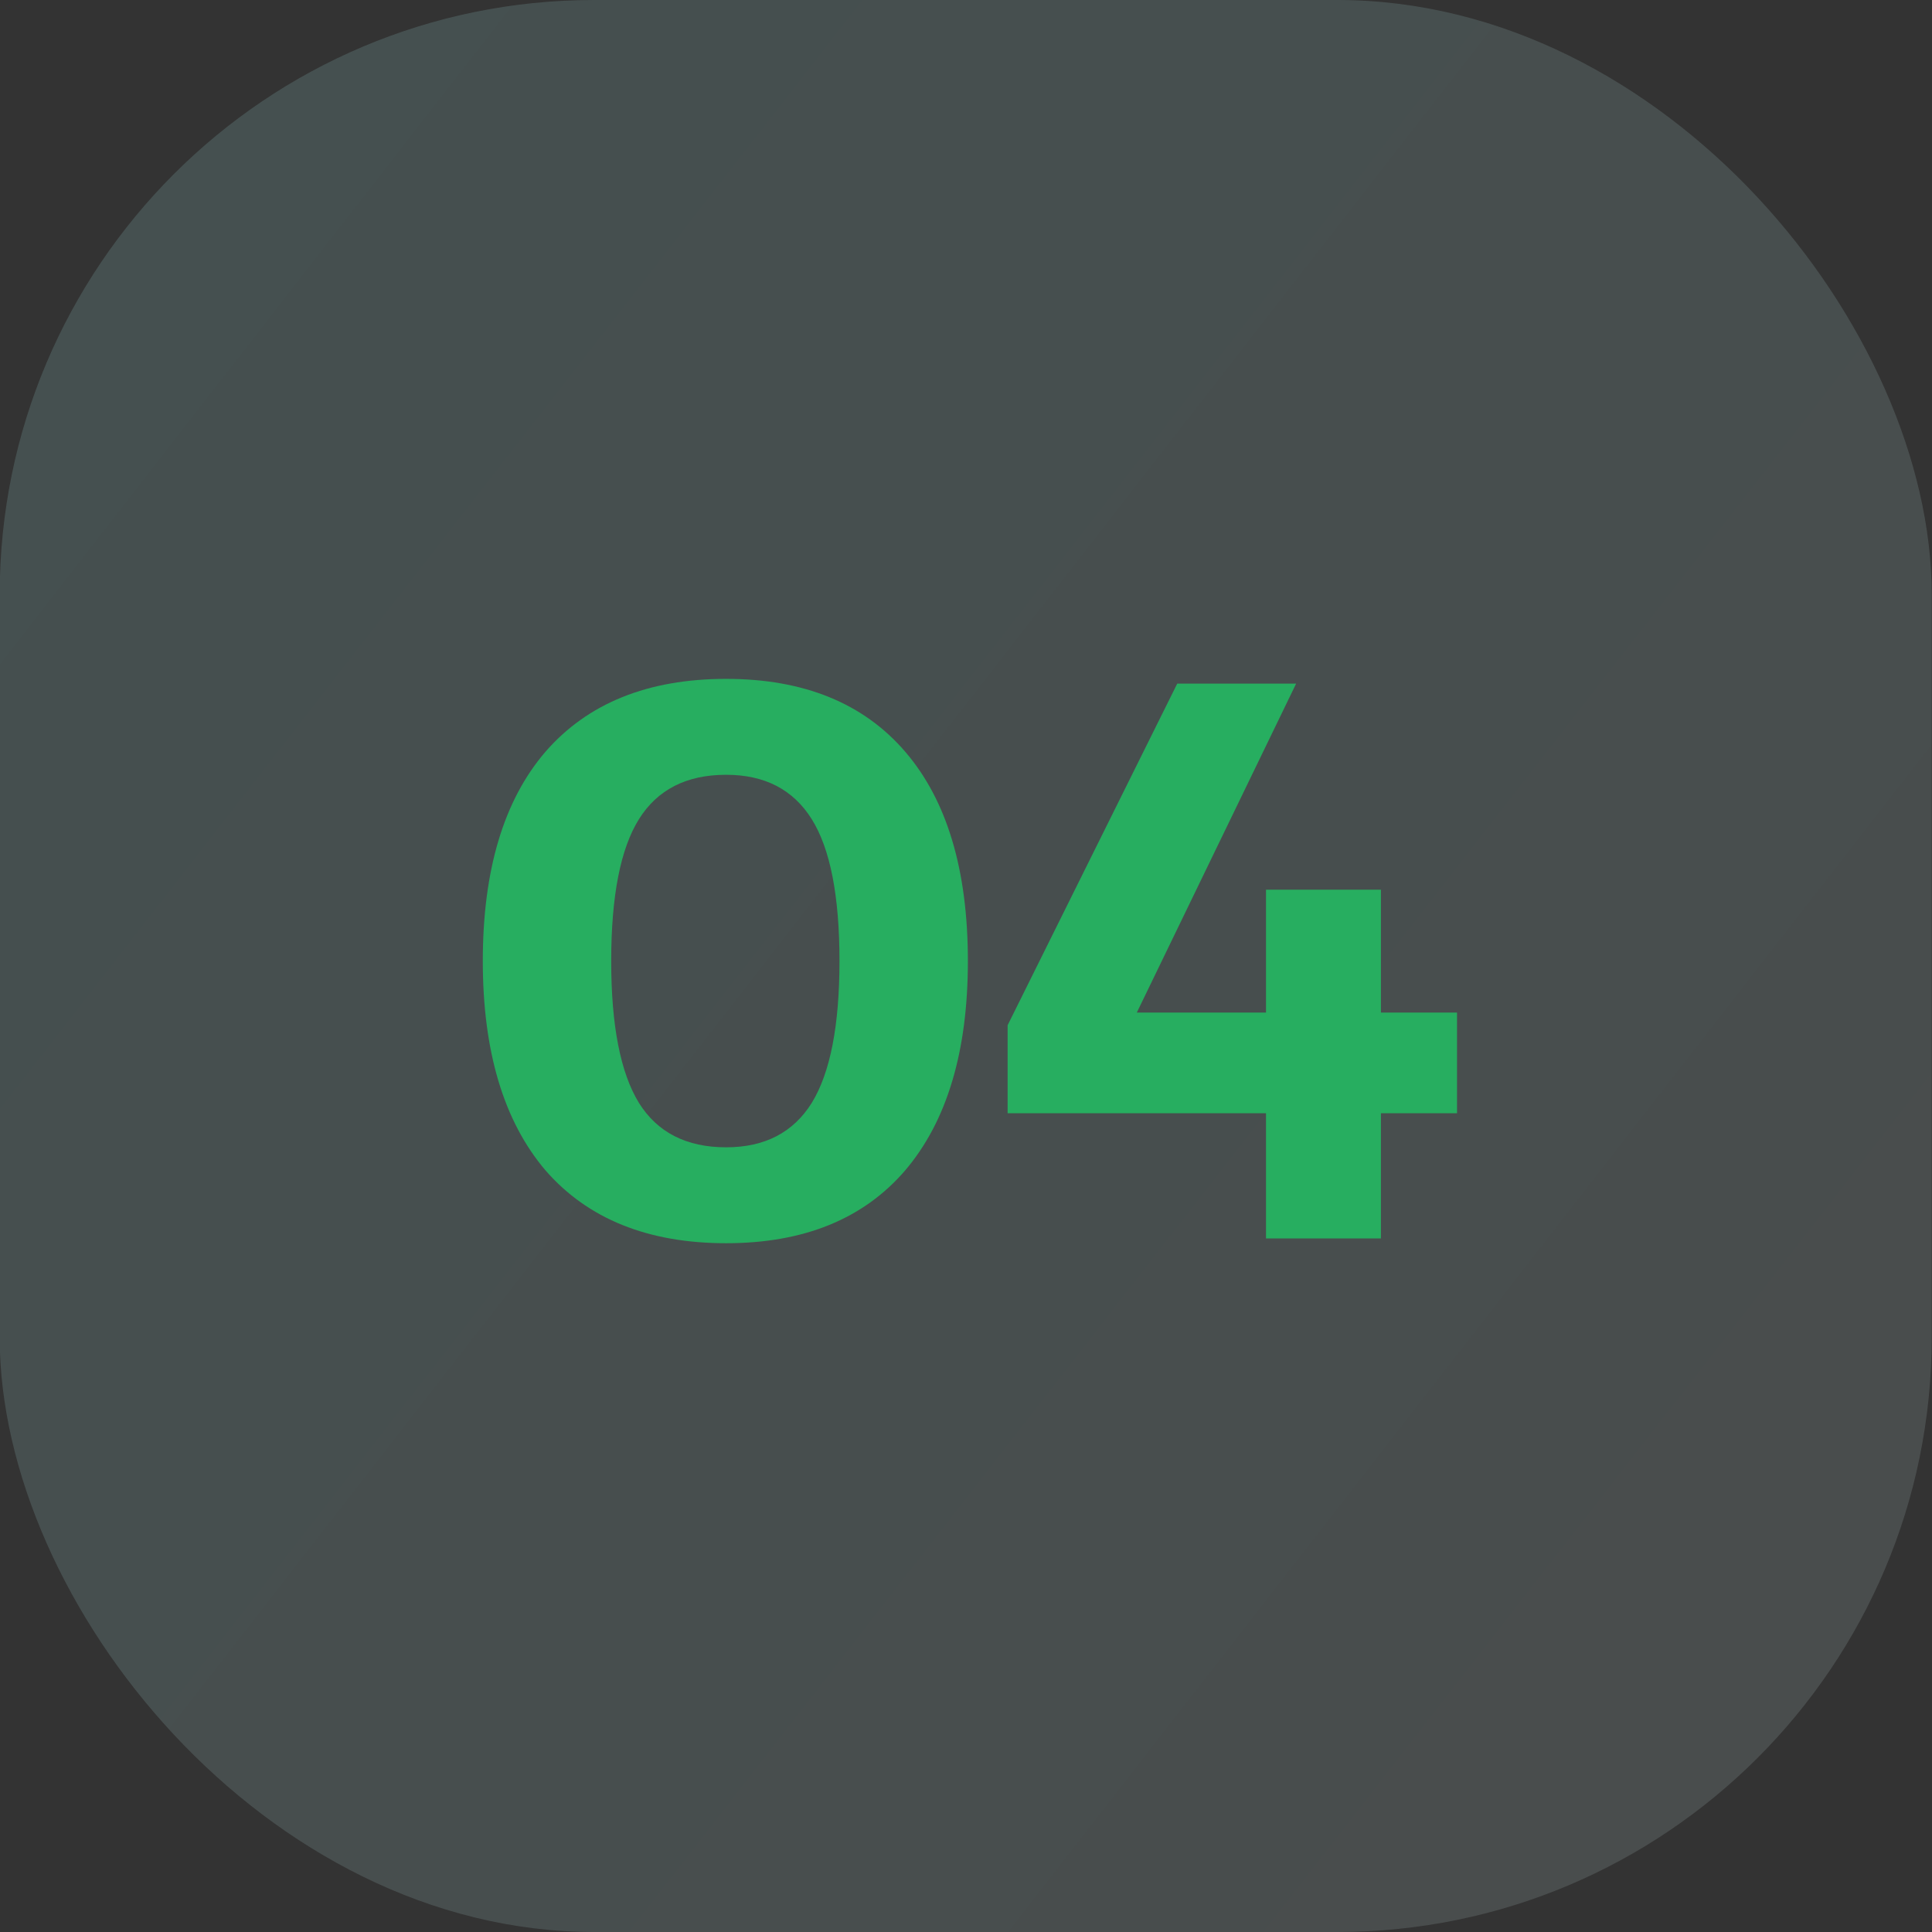
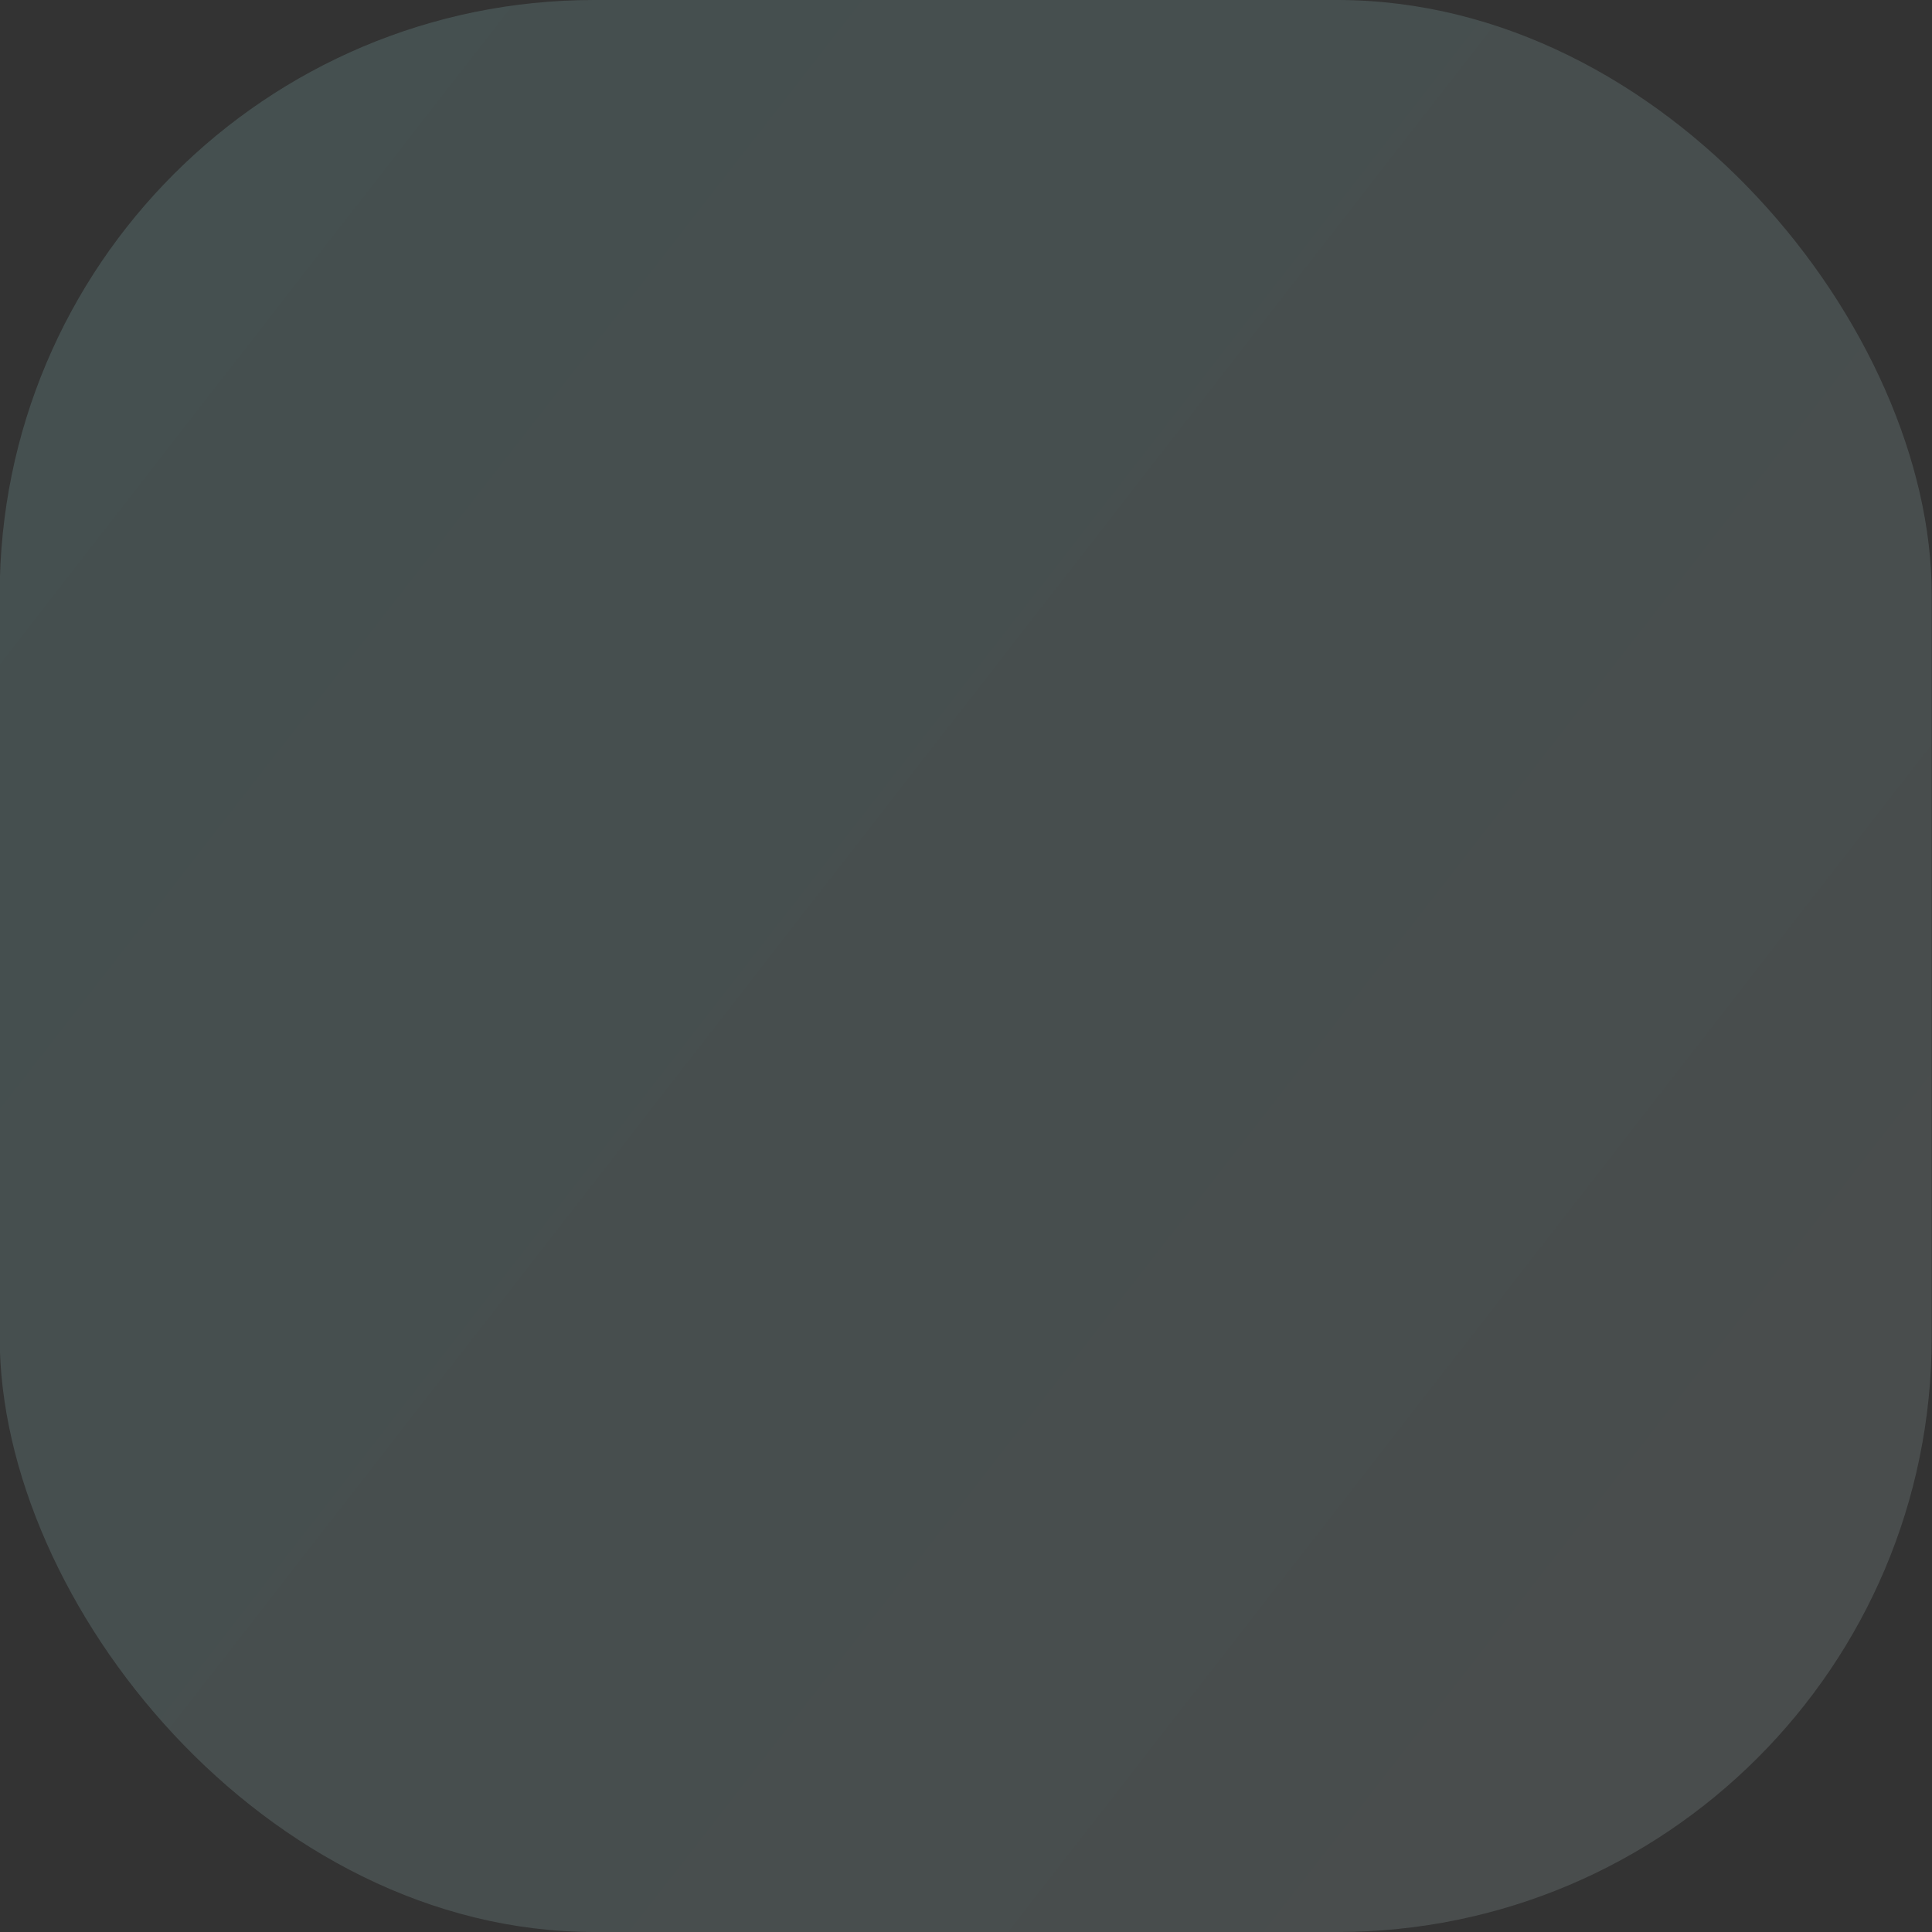
<svg xmlns="http://www.w3.org/2000/svg" width="39" height="39" viewBox="0 0 39 39" fill="none">
  <rect x="0" y="0" width="39" height="39" fill="#333333" stroke="none" />
  <rect opacity="0.15" x="-0.006" width="39" height="39" rx="12" fill="url(#paint0_linear_2_472)" />
-   <path d="M14.658 13.704C16.226 13.704 17.432 14.195 18.274 15.176C19.117 16.157 19.538 17.565 19.538 19.4C19.538 21.224 19.117 22.632 18.274 23.624C17.432 24.605 16.226 25.096 14.658 25.096C13.08 25.096 11.864 24.605 11.01 23.624C10.168 22.632 9.746 21.224 9.746 19.4C9.746 17.565 10.168 16.157 11.01 15.176C11.864 14.195 13.08 13.704 14.658 13.704ZM14.658 15.64C13.858 15.64 13.272 15.939 12.898 16.536C12.525 17.133 12.338 18.088 12.338 19.4C12.338 20.701 12.525 21.656 12.898 22.264C13.272 22.861 13.858 23.16 14.658 23.16C15.437 23.16 16.013 22.861 16.386 22.264C16.76 21.656 16.946 20.701 16.946 19.4C16.946 18.088 16.76 17.133 16.386 16.536C16.013 15.939 15.437 15.64 14.658 15.64ZM29.412 20.44V22.472H27.876V25H25.556V22.472H20.34V20.696L23.764 13.8H26.164L22.948 20.44H25.556V17.96H27.876V20.44H29.412Z" fill="#27AE60" />
  <defs>
    <linearGradient id="paint0_linear_2_472" x1="53.132" y1="51.188" x2="-12.681" y2="1.60178e-06" gradientUnits="userSpaceOnUse">
      <stop stop-color="#D8D8D8" />
      <stop offset="1" stop-color="#A1FBFB" />
    </linearGradient>
  </defs>
</svg>